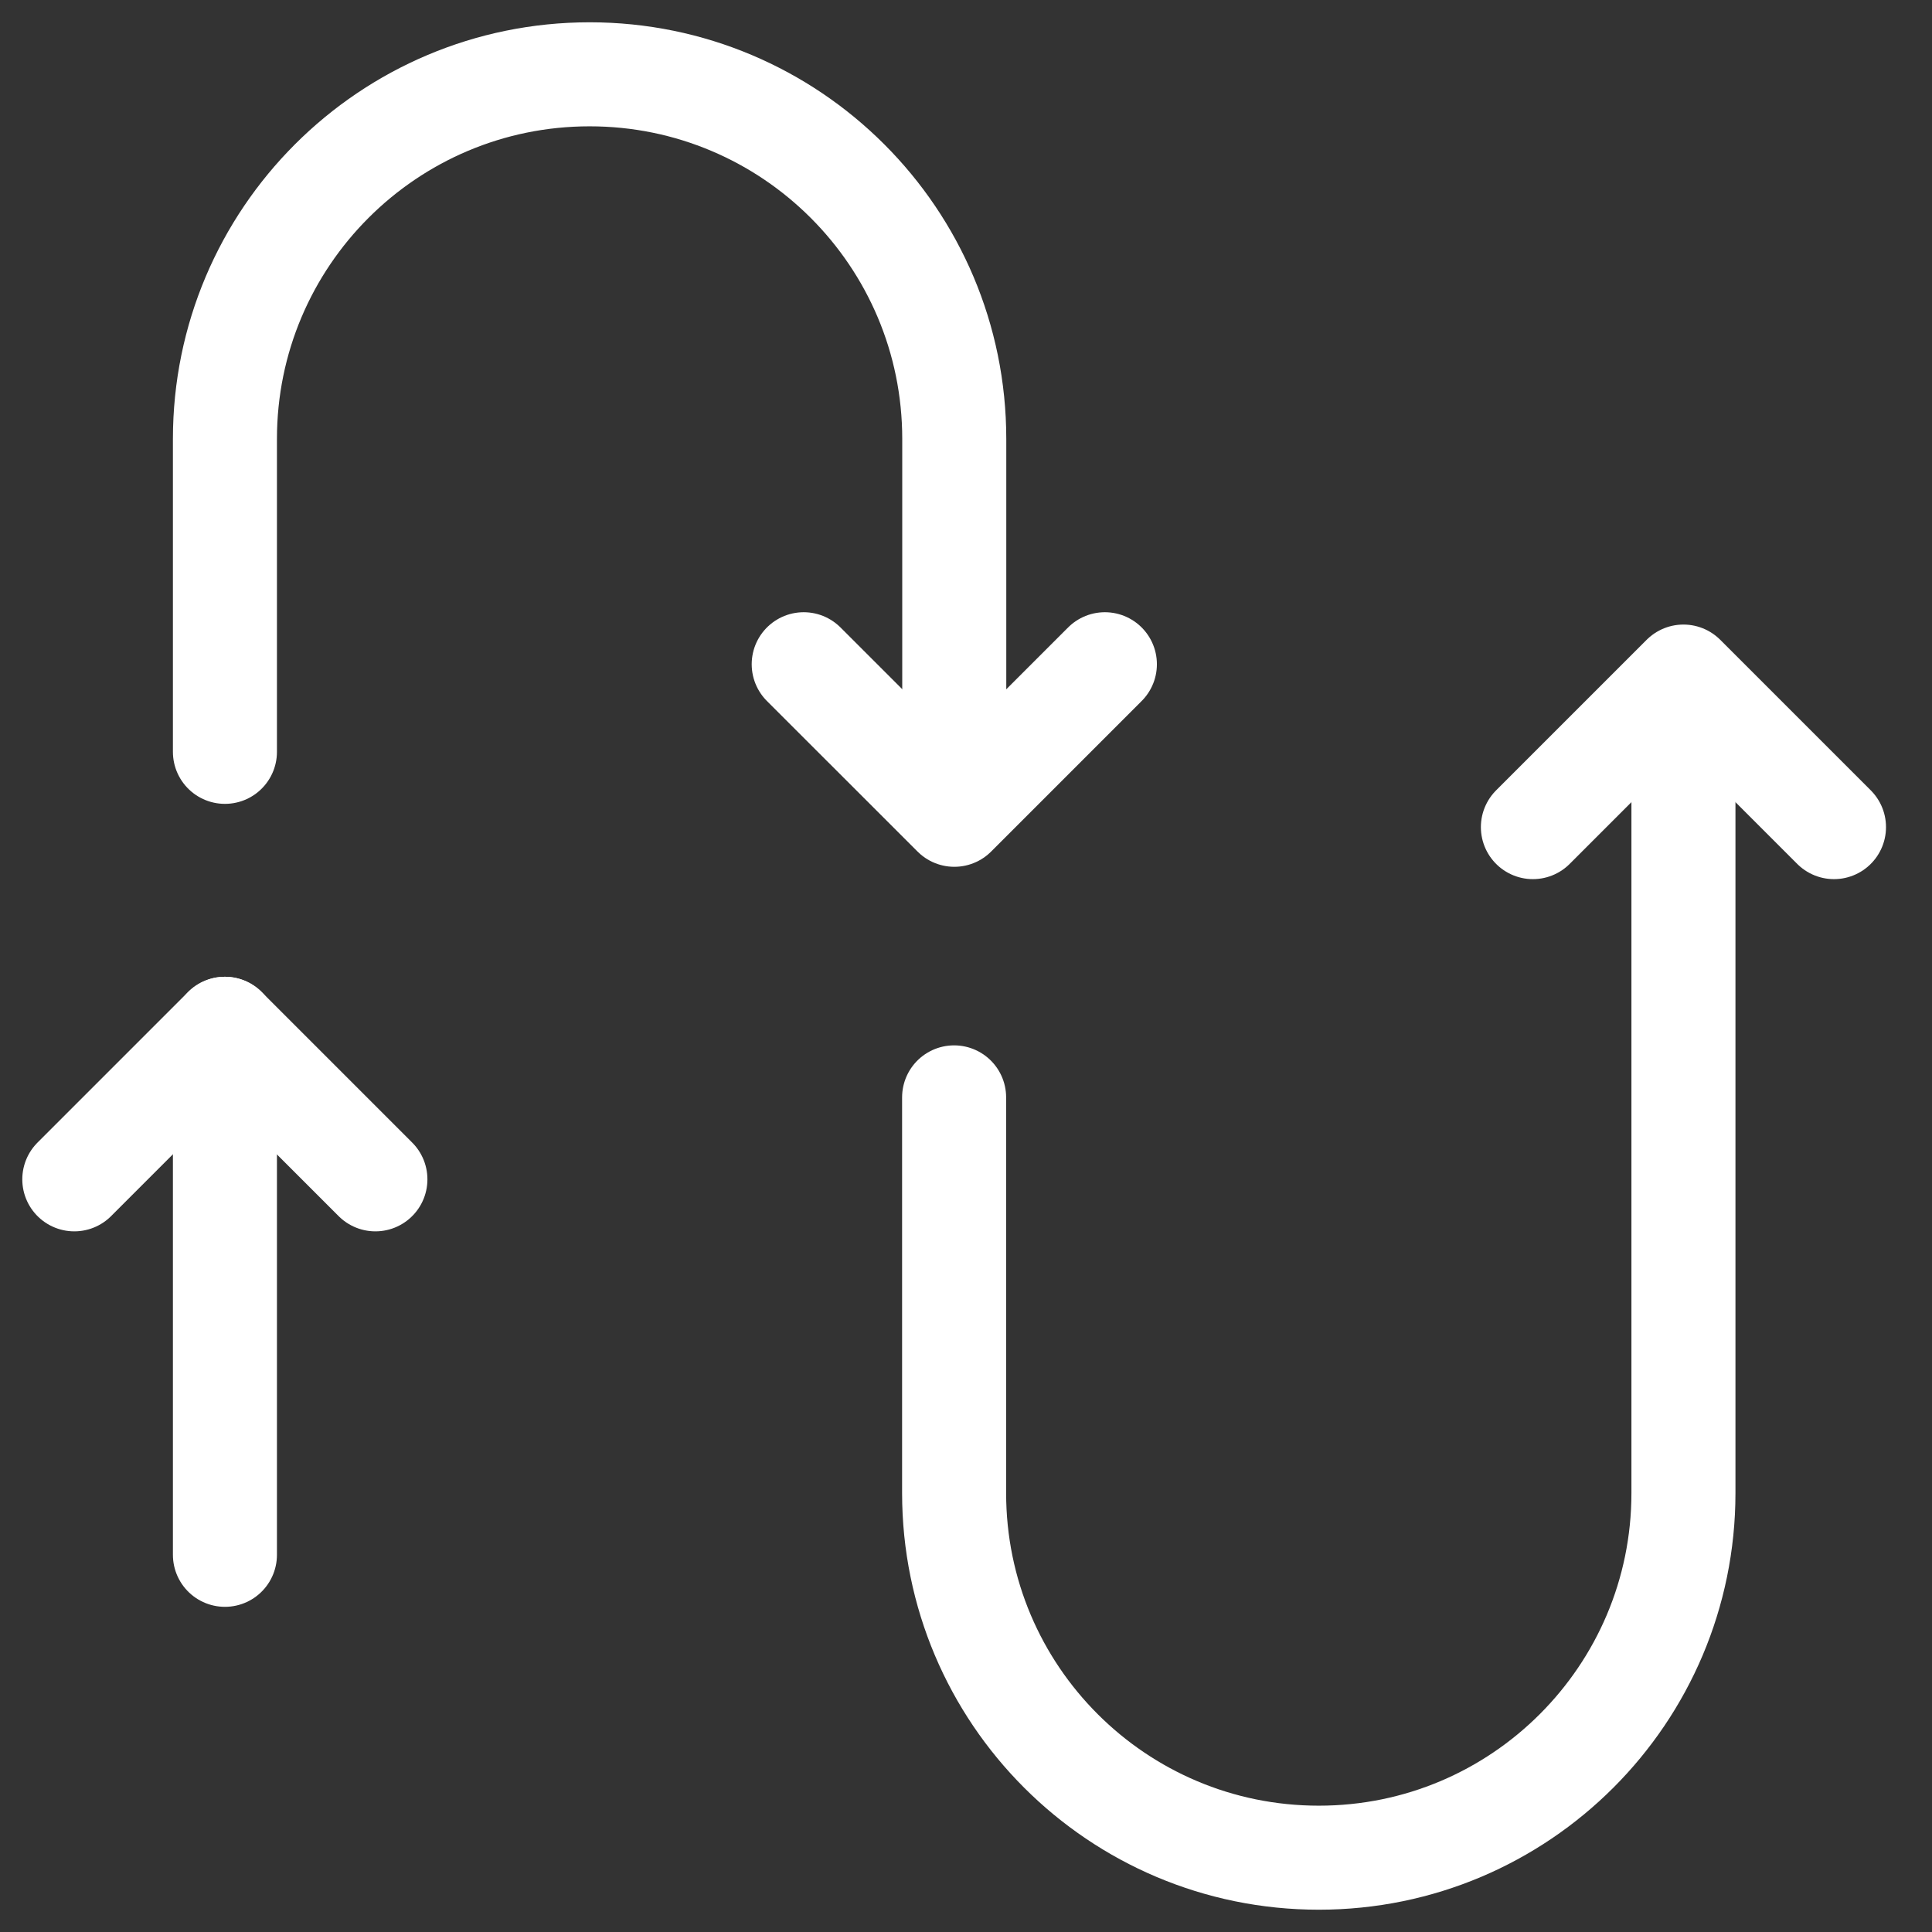
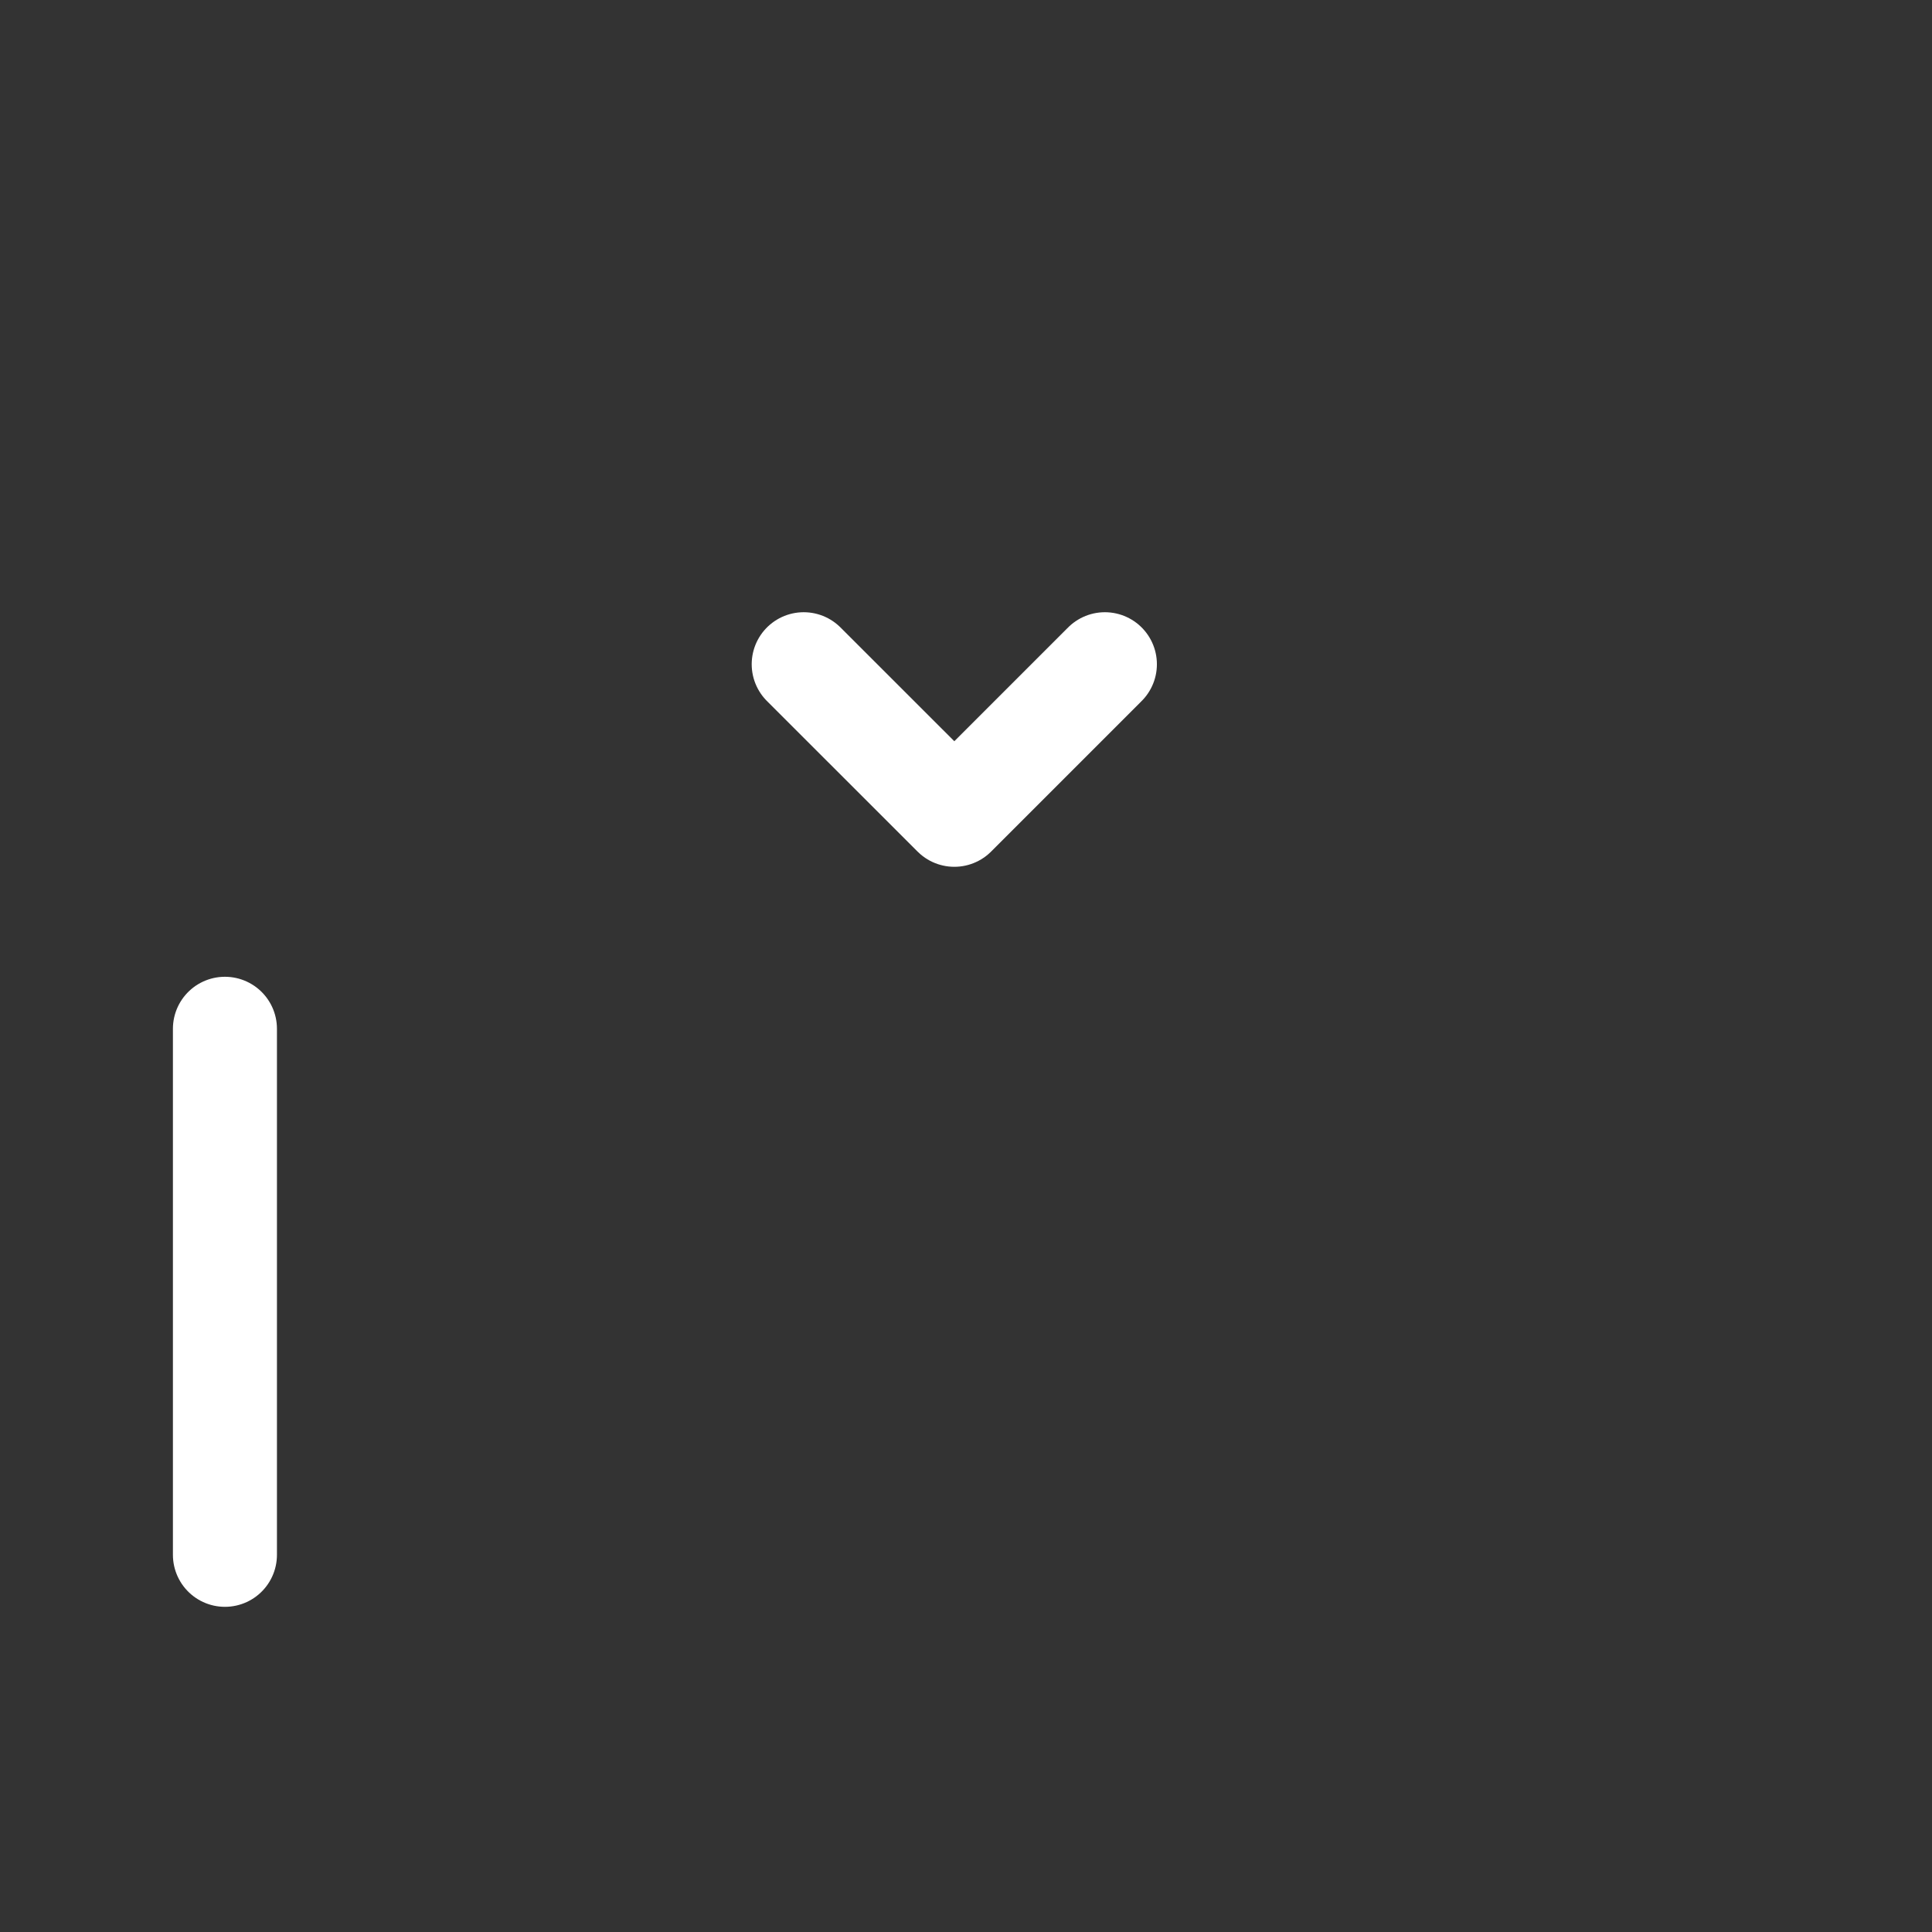
<svg xmlns="http://www.w3.org/2000/svg" width="26" height="26" viewBox="0 0 26 26" fill="none">
  <rect x="0" y="0" width="26" height="26" fill="#333333" stroke="none" />
-   <path d="M12.842 10.87V5.907C12.842 4.552 12.293 3.325 11.405 2.437C10.517 1.549 9.29 1 7.935 1C5.225 1 3.027 3.196 3.027 5.907V10.118" stroke="white" stroke-width="1.4" stroke-linecap="round" stroke-linejoin="round" />
  <path d="M14.869 8.939L12.843 10.965L10.816 8.939" stroke="white" stroke-width="1.4" stroke-linecap="round" stroke-linejoin="round" />
-   <path d="M1 15.871L3.026 13.845L5.052 15.871" stroke="white" stroke-width="1.4" stroke-linecap="round" stroke-linejoin="round" />
-   <path d="M20.629 11.131L22.655 9.105L24.681 11.131" stroke="white" stroke-width="1.4" stroke-linecap="round" stroke-linejoin="round" />
-   <path d="M12.84 14.768V20.093C12.84 22.804 15.037 25 17.748 25C19.103 25 20.329 24.451 21.217 23.563C22.105 22.675 22.655 21.449 22.655 20.093V9.685" stroke="white" stroke-width="1.4" stroke-linecap="round" stroke-linejoin="round" />
  <path d="M3.027 13.845V20.924" stroke="white" stroke-width="1.4" stroke-linecap="round" stroke-linejoin="round" />
</svg>